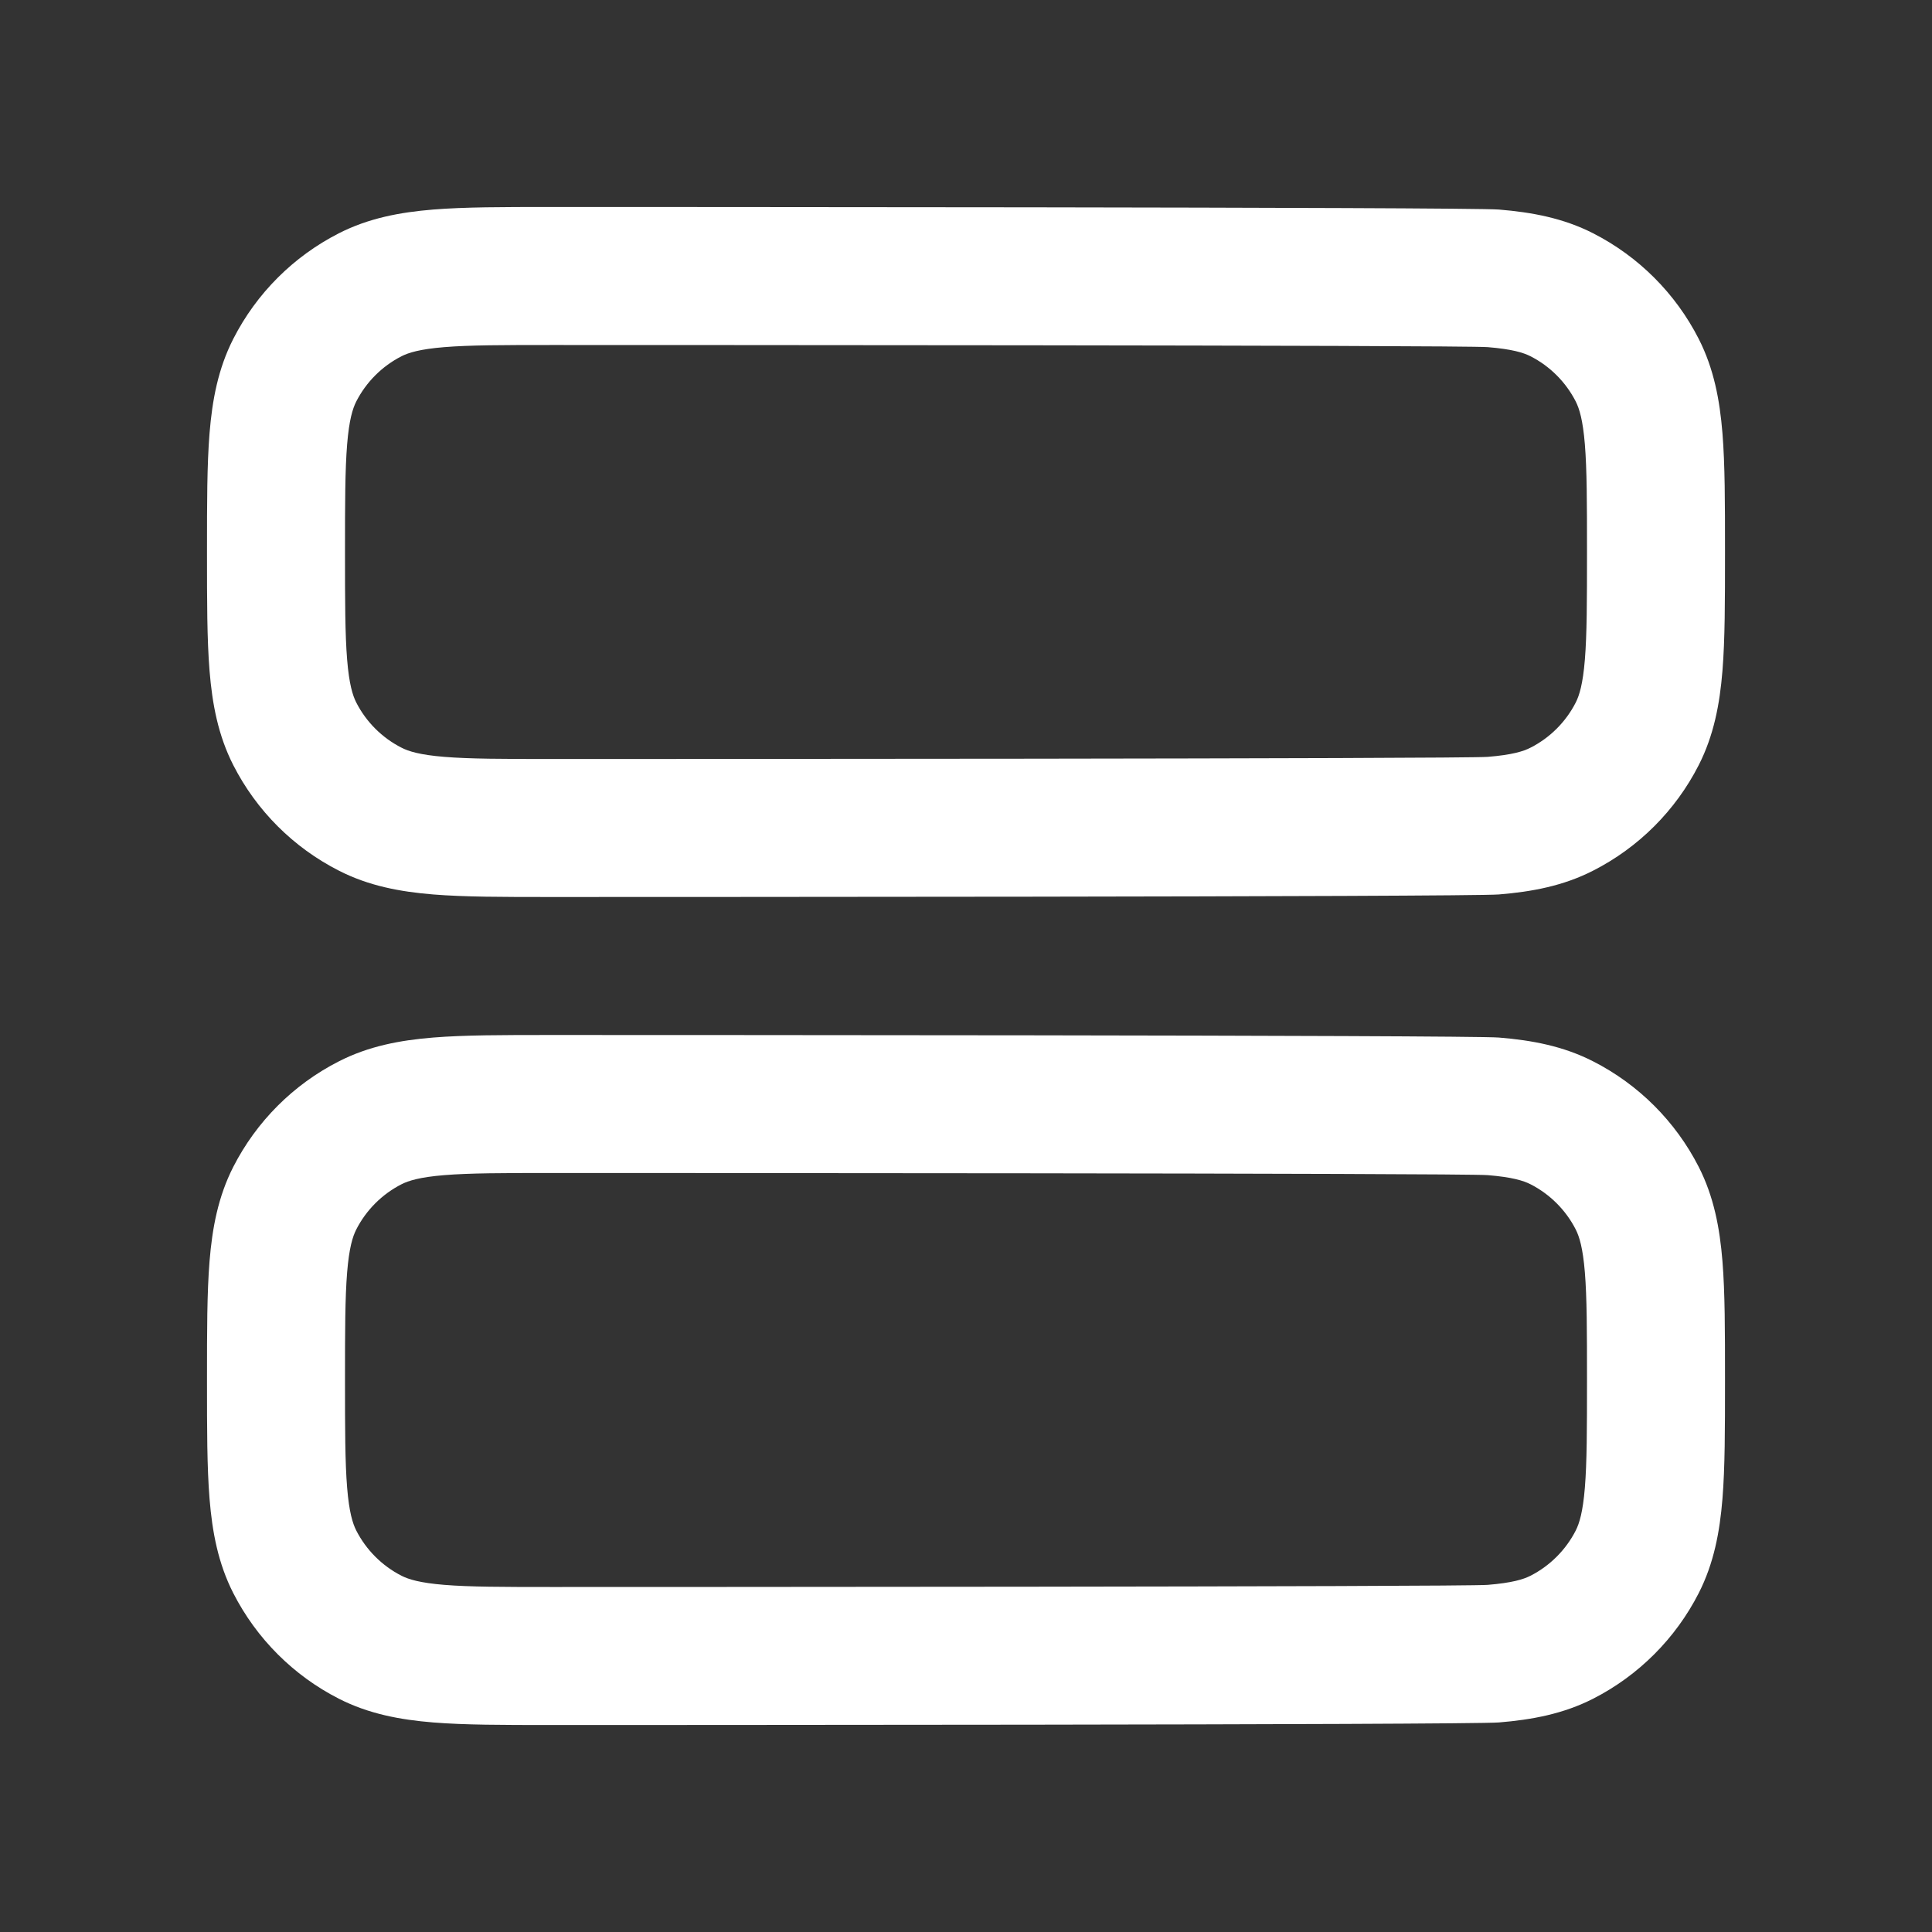
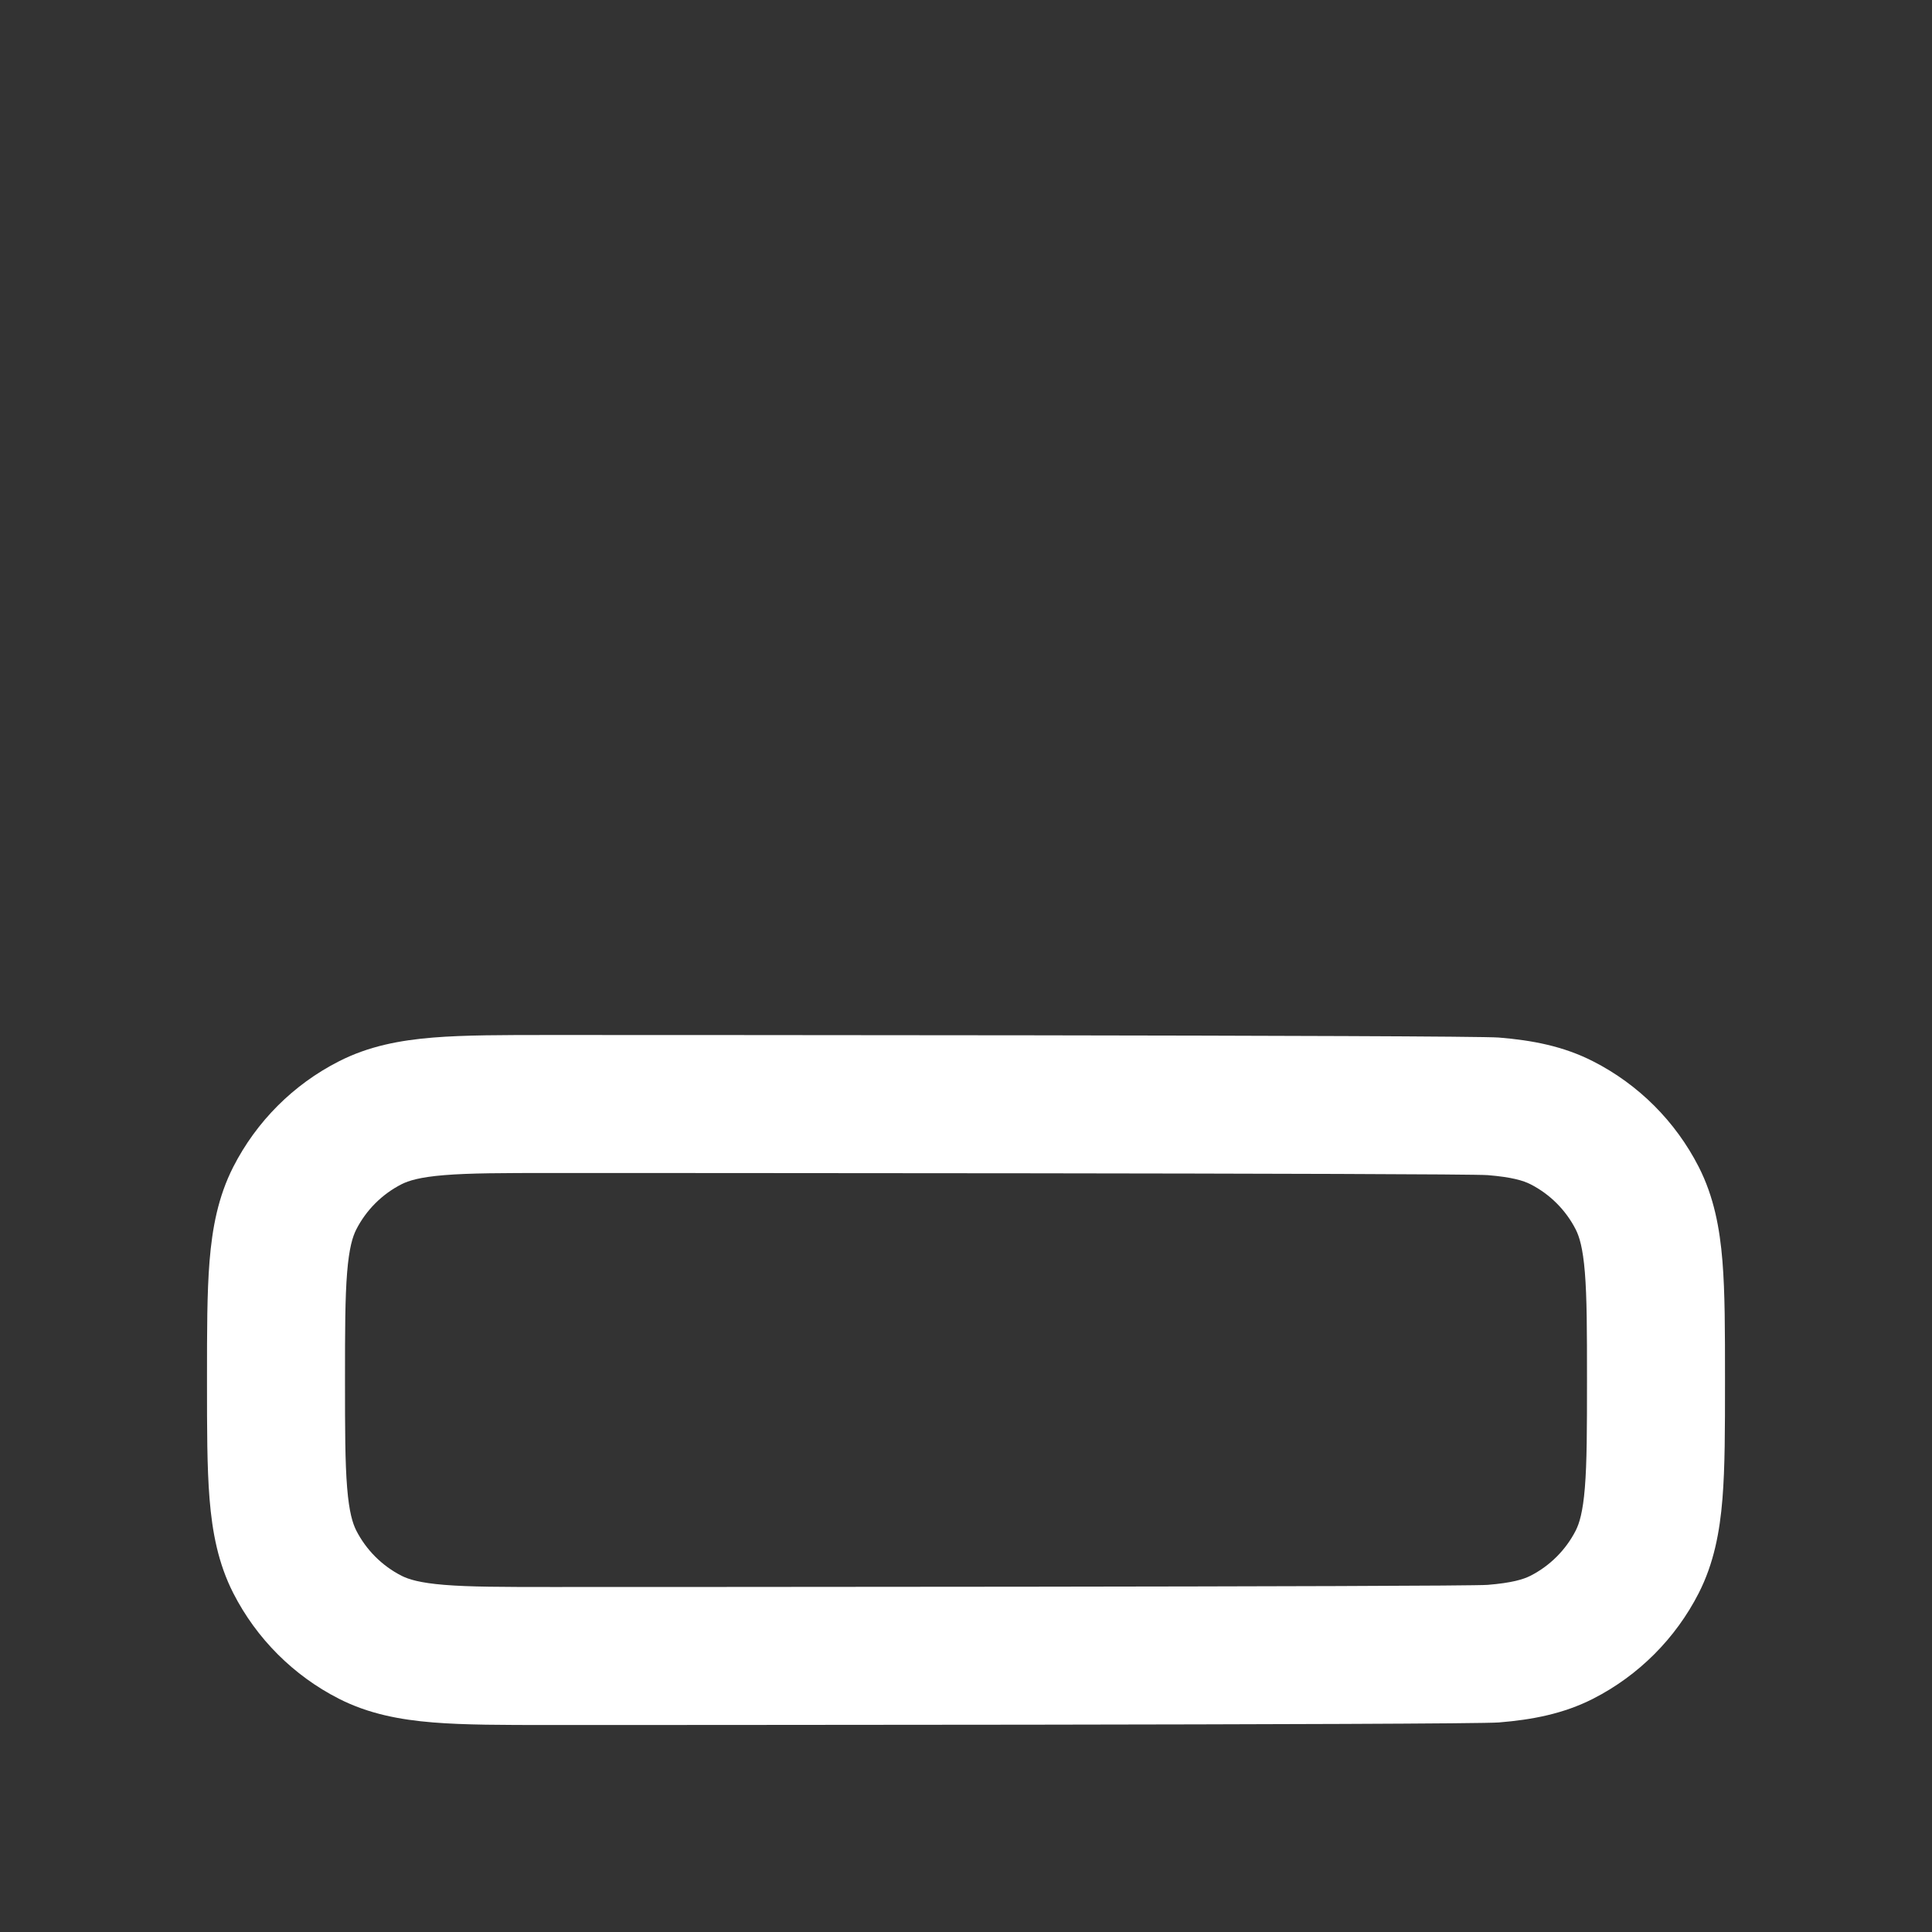
<svg xmlns="http://www.w3.org/2000/svg" width="28" height="28" viewBox="0 0 28 28" fill="none">
  <rect x="0" y="0" width="28" height="28" fill="#333333" stroke="none" />
-   <path fill-rule="evenodd" clip-rule="evenodd" d="M8.04 3H7.96C7.294 3 6.734 3 6.277 3.037C5.798 3.076 5.343 3.161 4.911 3.381C4.252 3.717 3.717 4.252 3.381 4.911C3.161 5.343 3.076 5.798 3.037 6.277C3 6.734 3 7.294 3 7.96V8.04C3 8.706 3 9.266 3.037 9.723C3.076 10.202 3.161 10.657 3.381 11.089C3.717 11.748 4.252 12.283 4.911 12.618C5.343 12.839 5.798 12.924 6.277 12.963C6.734 13 7.294 13 7.96 13H8.04C8.706 13 21.266 13 21.723 12.963C22.202 12.924 22.657 12.839 23.089 12.618C23.747 12.283 24.283 11.748 24.619 11.089C24.839 10.657 24.924 10.202 24.963 9.723C25 9.266 25 8.706 25 8.04V7.96C25 7.294 25 6.734 24.963 6.277C24.924 5.798 24.839 5.343 24.619 4.911C24.283 4.252 23.747 3.717 23.089 3.381C22.657 3.161 22.202 3.076 21.723 3.037C21.266 3 8.706 3 8.04 3ZM5.819 5.163C5.922 5.111 6.084 5.06 6.439 5.031C6.806 5.001 7.283 5 8 5C8.717 5 21.194 5.001 21.561 5.031C21.916 5.06 22.078 5.111 22.181 5.163C22.463 5.307 22.693 5.537 22.837 5.819C22.889 5.922 22.94 6.084 22.969 6.439C22.999 6.806 23 7.283 23 8C23 8.717 22.999 9.194 22.969 9.561C22.94 9.916 22.889 10.078 22.837 10.181C22.693 10.463 22.463 10.693 22.181 10.836C22.078 10.889 21.916 10.94 21.561 10.969C21.194 10.999 8.717 11 8 11C7.283 11 6.806 10.999 6.439 10.969C6.084 10.94 5.922 10.889 5.819 10.836C5.537 10.693 5.307 10.463 5.163 10.181C5.111 10.078 5.06 9.916 5.031 9.561C5.001 9.194 5 8.717 5 8C5 7.283 5.001 6.806 5.031 6.439C5.06 6.084 5.111 5.922 5.163 5.819C5.307 5.537 5.537 5.307 5.819 5.163Z" fill="white" />
  <path fill-rule="evenodd" clip-rule="evenodd" d="M21.723 15.037C21.266 15 8.706 15 8.04 15H7.96C7.294 15 6.734 15 6.277 15.037C5.798 15.076 5.343 15.161 4.911 15.382C4.252 15.717 3.717 16.253 3.381 16.911C3.161 17.343 3.076 17.798 3.037 18.277C3 18.734 3 19.294 3 19.96V20.04C3 20.706 3 21.266 3.037 21.723C3.076 22.202 3.161 22.657 3.381 23.089C3.717 23.747 4.252 24.283 4.911 24.619C5.343 24.839 5.798 24.924 6.277 24.963C6.734 25 7.294 25 7.96 25H8.04C8.706 25 21.266 25 21.723 24.963C22.202 24.924 22.657 24.839 23.089 24.619C23.747 24.283 24.283 23.747 24.619 23.089C24.839 22.657 24.924 22.202 24.963 21.723C25 21.266 25 20.706 25 20.04V19.96C25 19.294 25 18.734 24.963 18.277C24.924 17.798 24.839 17.343 24.619 16.911C24.283 16.253 23.747 15.717 23.089 15.382C22.657 15.161 22.202 15.076 21.723 15.037ZM5.819 17.163C5.922 17.111 6.084 17.06 6.439 17.031C6.806 17.001 7.283 17 8 17C8.717 17 21.194 17.001 21.561 17.031C21.916 17.06 22.078 17.111 22.181 17.163C22.463 17.307 22.693 17.537 22.837 17.819C22.889 17.922 22.94 18.084 22.969 18.439C22.999 18.806 23 19.283 23 20C23 20.717 22.999 21.194 22.969 21.561C22.94 21.916 22.889 22.078 22.837 22.181C22.693 22.463 22.463 22.693 22.181 22.837C22.078 22.889 21.916 22.94 21.561 22.969C21.194 22.999 8.717 23 8 23C7.283 23 6.806 22.999 6.439 22.969C6.084 22.94 5.922 22.889 5.819 22.837C5.537 22.693 5.307 22.463 5.163 22.181C5.111 22.078 5.06 21.916 5.031 21.561C5.001 21.194 5 20.717 5 20C5 19.283 5.001 18.806 5.031 18.439C5.06 18.084 5.111 17.922 5.163 17.819C5.307 17.537 5.537 17.307 5.819 17.163Z" fill="white" />
</svg>